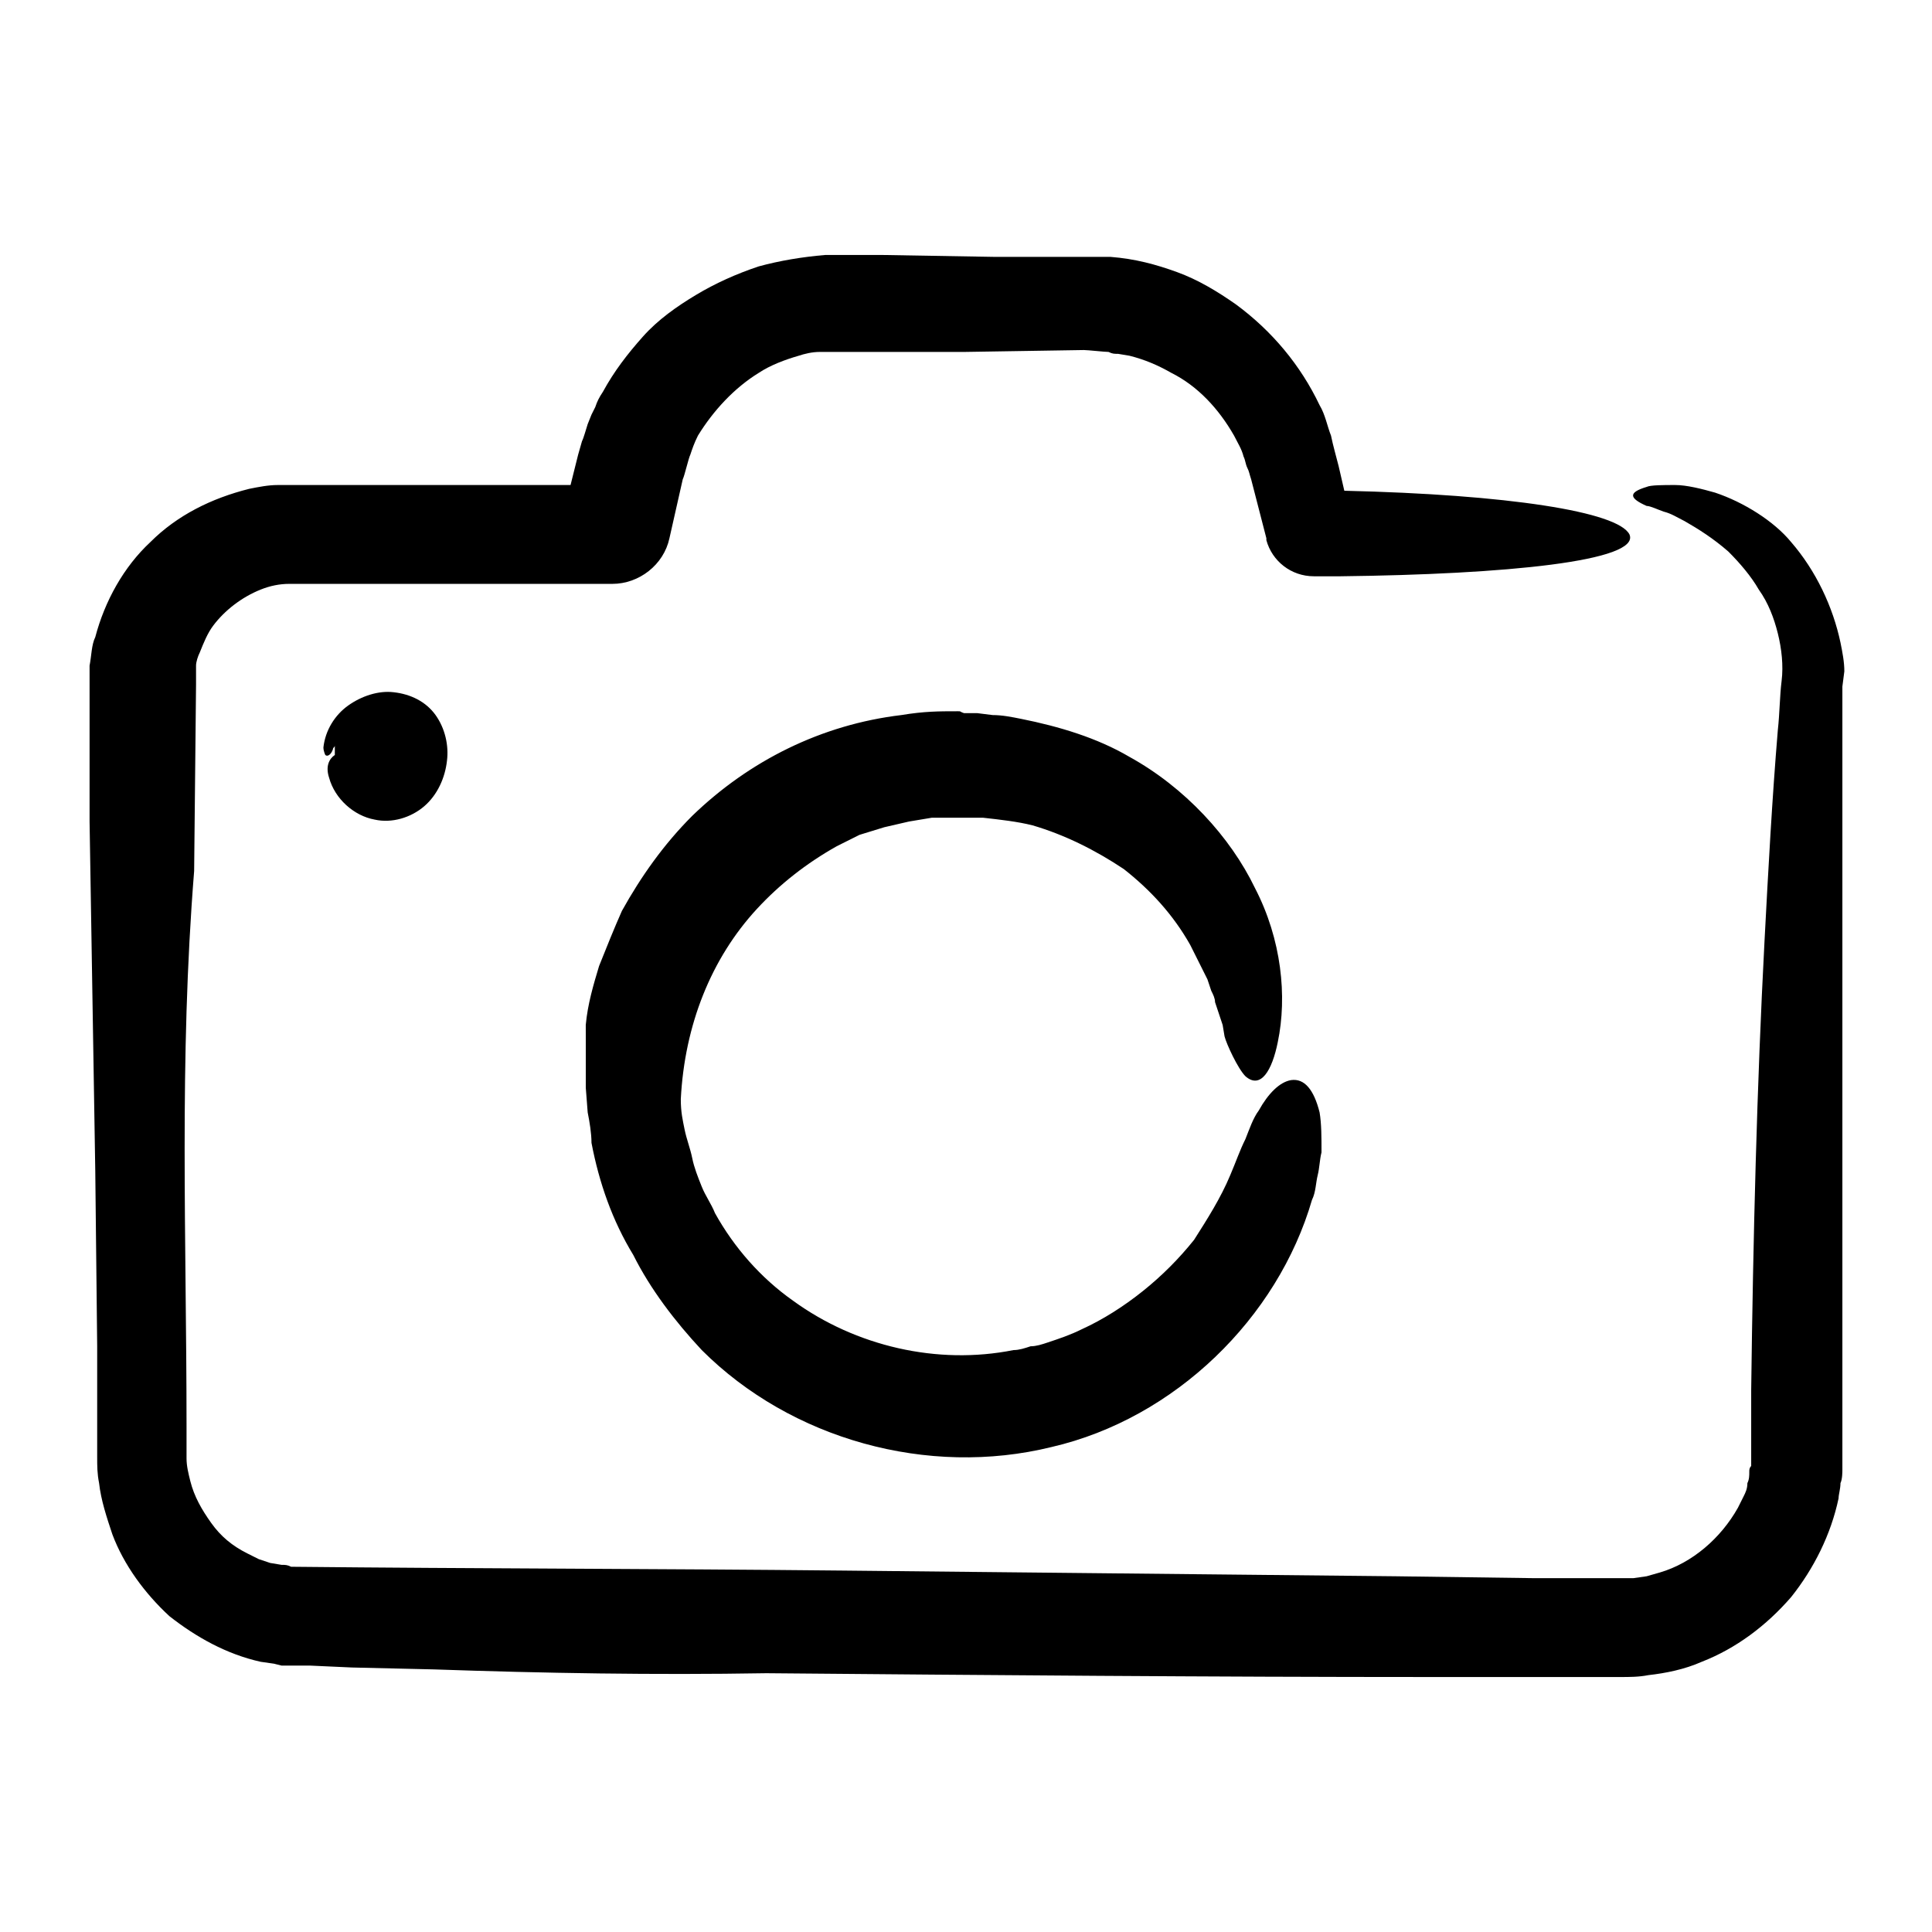
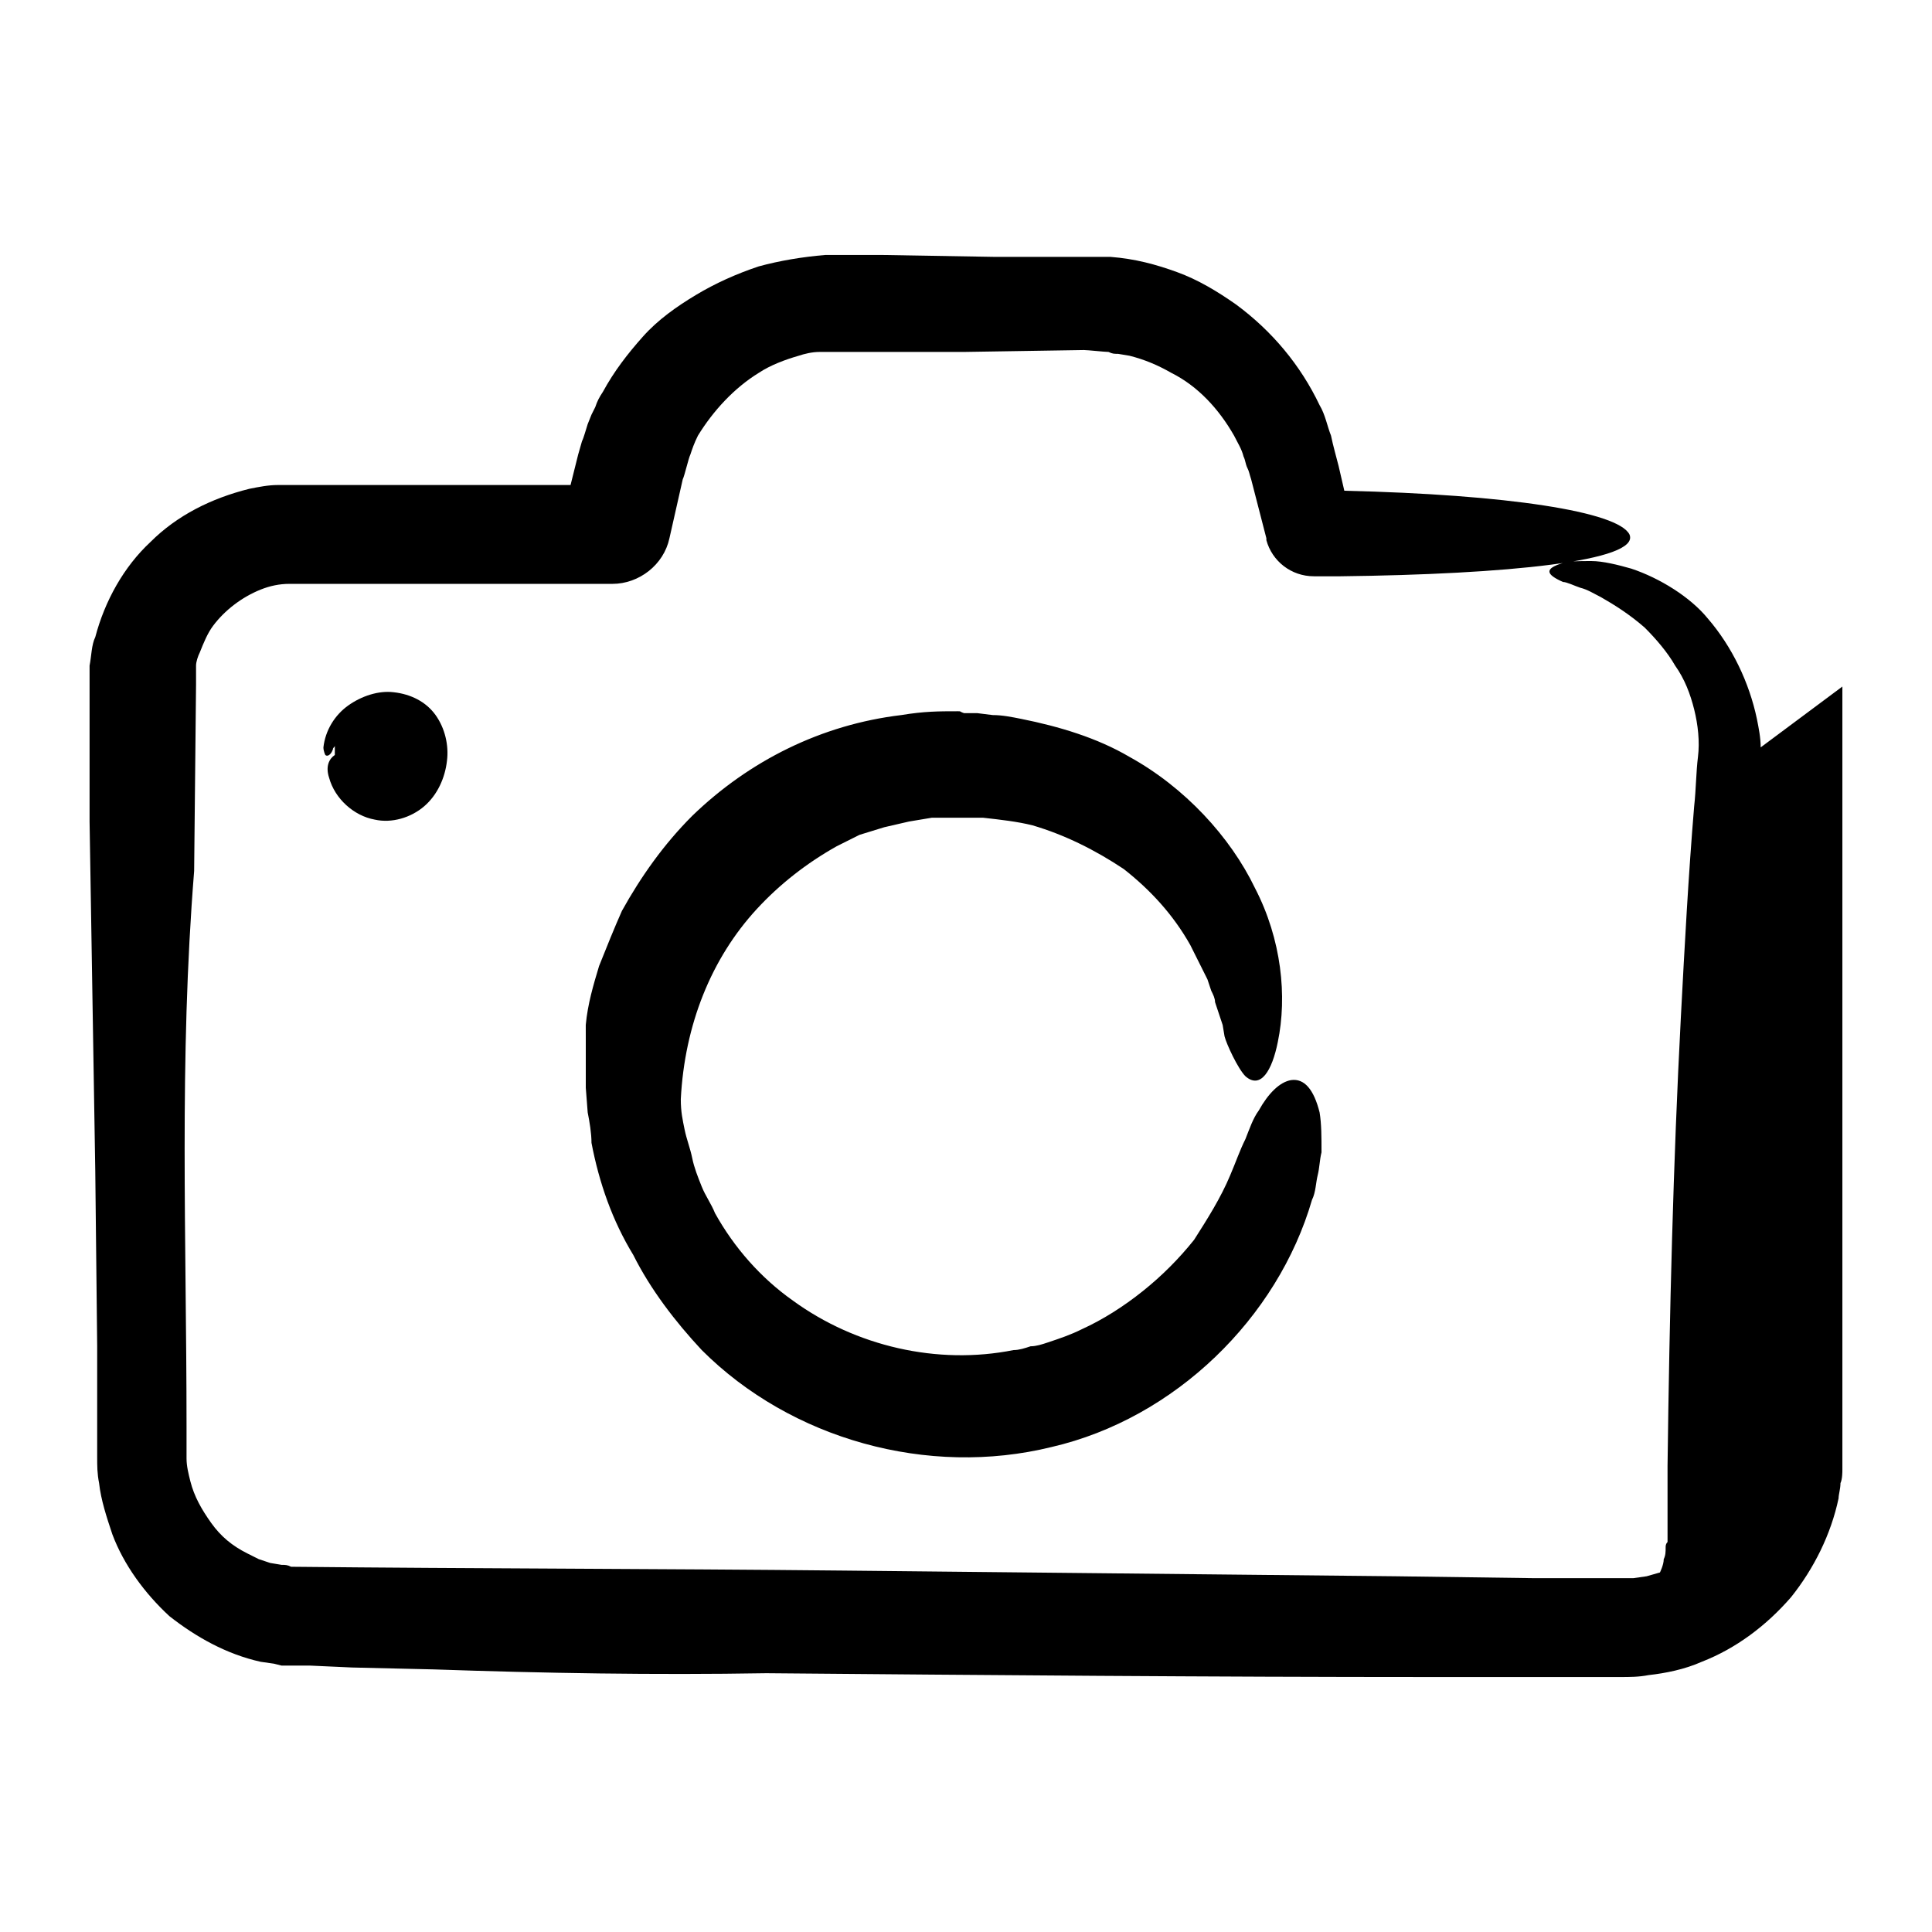
<svg xmlns="http://www.w3.org/2000/svg" fill="#000000" width="800px" height="800px" version="1.1" viewBox="144 144 512 512">
-   <path d="m632.25 325.94v13.602 44.336 88.168 61.465c0 0.504 0 2.519-0.504 3.527 0 1.512-0.504 3.023-0.504 4.031-2.016 9.574-6.551 18.641-12.594 26.199-6.551 7.559-14.609 13.602-23.68 17.129-4.535 2.016-9.574 3.023-14.105 3.527-2.519 0.504-5.039 0.504-7.559 0.504h-49.879c-58.945 0-117.89-0.504-176.33-1.008-29.723 0.5-58.945-0.004-88.164-1.012l-21.664-0.504-11.082-0.504h-6.047-1.512l-2.016-0.504-3.527-0.504c-9.07-2.016-17.129-6.551-24.184-12.09-6.551-6.047-12.09-13.602-15.113-21.664-1.512-4.535-3.023-9.07-3.527-13.602-0.504-2.519-0.504-4.535-0.504-7.055v-29.223l-0.504-46.352-1.512-92.695v-41.312c0.504-2.519 0.504-5.543 1.512-7.559 2.519-9.574 7.559-18.641 14.609-25.191 7.055-7.055 16.121-11.586 26.199-14.105 2.519-0.504 5.039-1.008 7.559-1.008h77.586l2.016-8.062 1.008-3.527c0.504-1.008 1.008-3.023 1.512-4.535l1.008-2.519 1.008-2.016c0.504-1.512 1.008-2.519 2.016-4.031 3.023-5.543 6.551-10.078 10.578-14.609 4.031-4.535 9.07-8.062 14.105-11.082 5.039-3.023 10.578-5.543 16.625-7.559 5.543-1.512 11.586-2.519 17.633-3.023h15.117l29.727 0.504h26.703 4.031c6.551 0.504 12.09 2.016 17.633 4.031s10.578 5.039 15.617 8.566c9.574 7.055 17.129 16.121 22.168 26.703 1.512 2.519 2.016 5.543 3.023 8.062 0.504 2.519 1.512 6.047 2.016 8.062l1.512 6.551c43.328 1.008 72.547 5.543 75.57 11.586 3.023 7.055-32.746 10.578-76.578 11.082h-7.055c-6.047 0-11.082-4.031-12.594-9.574v-0.504l-4.031-15.617c-0.504-1.512-0.504-2.016-1.008-3.023s-0.504-2.016-1.008-3.023c-0.504-2.016-1.512-3.527-2.519-5.543-4.031-7.055-9.574-13.098-16.625-16.625-3.527-2.016-7.055-3.527-11.082-4.535l-3.023-0.504c-1.008 0-1.512 0-2.519-0.504-1.008 0-5.543-0.504-6.551-0.504l-31.738 0.504h-31.738-2.016-1.512-3.023c-2.016 0-4.031 0.504-5.543 1.008-3.527 1.008-7.559 2.519-10.578 4.535-6.551 4.031-12.09 10.078-16.121 16.625-1.008 2.016-1.512 3.527-2.016 5.039-0.504 1.008-1.512 5.543-2.016 6.551l-3.527 15.617c-1.512 7.055-8.062 12.09-15.113 12.09h-85.652c-2.519 0-5.039 0.504-7.559 1.512-5.039 2.016-9.574 5.543-12.594 9.574-1.512 2.016-2.519 4.535-3.527 7.055-0.504 1.008-1.008 2.519-1.008 3.527v5.039l-0.504 49.375c-2.016 25.188-2.519 49.367-2.519 73.551 0 24.688 0.504 48.871 0.504 73.555v4.535 4.031c0 2.016 0.504 4.031 1.008 6.047 1.008 4.031 3.023 7.559 5.543 11.082 2.519 3.527 5.543 6.047 9.574 8.062 1.008 0.504 2.016 1.008 3.023 1.512l3.023 1.008 3.023 0.504c1.008 0 1.512 0 2.519 0.504 48.871 0.504 97.234 0.504 146.11 1.008 48.871 0.504 97.738 1.008 146.61 1.512l36.777 0.504h26.199l3.527-0.504 3.527-1.008c8.566-2.519 16.121-9.07 20.656-17.129 0.504-1.008 1.008-2.016 1.512-3.023s1.008-2.016 1.008-3.527c0.504-1.008 0.504-2.016 0.504-3.023 0-0.504 0-1.008 0.504-1.512v-20.156c0.504-40.305 1.512-80.609 3.527-118.9 1.008-19.145 2.016-37.785 3.527-55.922 0.504-4.535 0.504-9.07 1.008-13.098 0.504-4.031 0-8.566-1.008-12.594-1.008-4.031-2.519-8.062-5.039-11.586-2.016-3.527-5.039-7.055-8.062-10.078-4.031-3.527-8.062-6.047-11.586-8.062-2.016-1.008-3.527-2.016-5.543-2.519-1.512-0.504-3.527-1.512-4.535-1.512-4.535-2.016-5.039-3.527 0-5.039 1.008-0.504 4.535-0.504 7.559-0.504 3.023 0 7.055 1.008 10.578 2.016 7.559 2.519 15.617 7.559 20.152 13.098 6.551 7.559 11.082 17.129 13.098 26.703 0.504 2.519 1.008 5.039 1.008 7.559zm-234.77 6.551c-4.535 0-8.566 0-14.609 1.008-21.16 2.519-40.305 12.09-55.418 26.703-7.559 7.559-13.602 16.121-18.641 25.191-2.019 4.531-4.035 9.57-6.051 14.609-1.512 5.039-3.023 10.078-3.527 15.617l0.004 4.031v12.598l0.504 6.551c0.504 2.519 1.008 5.543 1.008 8.062 2.016 10.578 5.543 20.656 11.082 29.727 4.535 9.07 11.082 17.633 18.137 25.191 23.68 23.68 59.953 33.754 92.699 25.695 32.746-7.559 59.953-34.258 69.023-65.496 1.008-2.016 1.008-4.535 1.512-6.551s0.504-4.031 1.008-6.047c0-4.031 0-7.559-0.504-10.578-1.512-6.047-4.031-9.07-7.559-8.566-3.023 0.504-6.047 3.527-8.566 8.062-1.512 2.016-2.519 5.039-3.527 7.559-1.512 3.023-2.519 6.047-4.031 9.574-2.519 6.047-6.047 11.586-9.574 17.129-4.031 5.039-8.566 9.574-13.602 13.602-5.039 4.031-10.578 7.559-16.121 10.078-3.023 1.512-6.047 2.519-9.07 3.527-1.512 0.504-3.023 1.008-4.535 1.008-1.512 0.504-3.023 1.008-4.535 1.008-20.152 4.031-41.816-1.008-58.441-13.098-8.566-6.047-15.617-14.105-20.656-23.176-1.008-2.519-2.519-4.535-3.527-7.055-1.008-2.519-2.016-5.039-2.519-7.559s-1.512-5.039-2.016-7.559c-0.504-2.519-1.008-4.535-1.008-8.062 1.008-19.648 8.062-37.281 20.152-50.383 6.047-6.551 13.098-12.09 21.16-16.625l6.047-3.023 6.551-2.016 6.551-1.512 6.047-1.008h13.605c4.535 0.504 9.07 1.008 13.098 2.016 8.566 2.519 16.625 6.551 24.184 11.586 7.055 5.543 13.098 12.09 17.633 20.152 1.008 2.016 2.016 4.031 3.023 6.047 0.504 1.008 1.008 2.016 1.512 3.023l1.008 3.023c0.504 1.008 1.008 2.016 1.008 3.023l2.016 6.047 0.504 3.023c0.504 2.016 3.527 8.566 5.543 10.578 4.031 3.527 7.055-1.512 8.566-9.07 2.519-12.09 1.008-27.207-6.047-40.809-6.551-13.602-18.641-26.703-33.25-34.762-8.566-5.039-18.641-8.062-28.719-10.078-2.519-0.504-5.039-1.008-7.559-1.008l-4.031-0.504h-3.527c-1.508-0.508-0.5-0.508-2.012-0.508zm-166.26 17.633c1.512 5.543 6.551 10.078 12.09 11.082 4.535 1.008 9.574-0.504 13.098-3.527 3.527-3.023 5.543-7.559 6.047-12.09 0.504-4.031-0.504-8.566-3.023-12.09-2.519-3.527-6.551-5.543-11.082-6.047-4.031-0.504-8.566 1.008-12.09 3.527-3.527 2.519-6.047 6.551-6.551 11.082 0 1.008 0.504 2.016 0.504 2.016 0.504 0.504 1.512 0 2.016-1.512 0-0.504 0.504-0.504 0.504-1.008v2.519c-1.512 1.008-2.519 3.023-1.512 6.047z" />
+   <path d="m632.25 325.94v13.602 44.336 88.168 61.465c0 0.504 0 2.519-0.504 3.527 0 1.512-0.504 3.023-0.504 4.031-2.016 9.574-6.551 18.641-12.594 26.199-6.551 7.559-14.609 13.602-23.68 17.129-4.535 2.016-9.574 3.023-14.105 3.527-2.519 0.504-5.039 0.504-7.559 0.504h-49.879c-58.945 0-117.89-0.504-176.33-1.008-29.723 0.5-58.945-0.004-88.164-1.012l-21.664-0.504-11.082-0.504h-6.047-1.512l-2.016-0.504-3.527-0.504c-9.07-2.016-17.129-6.551-24.184-12.09-6.551-6.047-12.09-13.602-15.113-21.664-1.512-4.535-3.023-9.07-3.527-13.602-0.504-2.519-0.504-4.535-0.504-7.055v-29.223l-0.504-46.352-1.512-92.695v-41.312c0.504-2.519 0.504-5.543 1.512-7.559 2.519-9.574 7.559-18.641 14.609-25.191 7.055-7.055 16.121-11.586 26.199-14.105 2.519-0.504 5.039-1.008 7.559-1.008h77.586l2.016-8.062 1.008-3.527c0.504-1.008 1.008-3.023 1.512-4.535l1.008-2.519 1.008-2.016c0.504-1.512 1.008-2.519 2.016-4.031 3.023-5.543 6.551-10.078 10.578-14.609 4.031-4.535 9.07-8.062 14.105-11.082 5.039-3.023 10.578-5.543 16.625-7.559 5.543-1.512 11.586-2.519 17.633-3.023h15.117l29.727 0.504h26.703 4.031c6.551 0.504 12.09 2.016 17.633 4.031s10.578 5.039 15.617 8.566c9.574 7.055 17.129 16.121 22.168 26.703 1.512 2.519 2.016 5.543 3.023 8.062 0.504 2.519 1.512 6.047 2.016 8.062l1.512 6.551c43.328 1.008 72.547 5.543 75.57 11.586 3.023 7.055-32.746 10.578-76.578 11.082h-7.055c-6.047 0-11.082-4.031-12.594-9.574v-0.504l-4.031-15.617c-0.504-1.512-0.504-2.016-1.008-3.023s-0.504-2.016-1.008-3.023c-0.504-2.016-1.512-3.527-2.519-5.543-4.031-7.055-9.574-13.098-16.625-16.625-3.527-2.016-7.055-3.527-11.082-4.535l-3.023-0.504c-1.008 0-1.512 0-2.519-0.504-1.008 0-5.543-0.504-6.551-0.504l-31.738 0.504h-31.738-2.016-1.512-3.023c-2.016 0-4.031 0.504-5.543 1.008-3.527 1.008-7.559 2.519-10.578 4.535-6.551 4.031-12.09 10.078-16.121 16.625-1.008 2.016-1.512 3.527-2.016 5.039-0.504 1.008-1.512 5.543-2.016 6.551l-3.527 15.617c-1.512 7.055-8.062 12.09-15.113 12.09h-85.652c-2.519 0-5.039 0.504-7.559 1.512-5.039 2.016-9.574 5.543-12.594 9.574-1.512 2.016-2.519 4.535-3.527 7.055-0.504 1.008-1.008 2.519-1.008 3.527v5.039l-0.504 49.375c-2.016 25.188-2.519 49.367-2.519 73.551 0 24.688 0.504 48.871 0.504 73.555v4.535 4.031c0 2.016 0.504 4.031 1.008 6.047 1.008 4.031 3.023 7.559 5.543 11.082 2.519 3.527 5.543 6.047 9.574 8.062 1.008 0.504 2.016 1.008 3.023 1.512l3.023 1.008 3.023 0.504c1.008 0 1.512 0 2.519 0.504 48.871 0.504 97.234 0.504 146.11 1.008 48.871 0.504 97.738 1.008 146.61 1.512l36.777 0.504h26.199l3.527-0.504 3.527-1.008s1.008-2.016 1.008-3.527c0.504-1.008 0.504-2.016 0.504-3.023 0-0.504 0-1.008 0.504-1.512v-20.156c0.504-40.305 1.512-80.609 3.527-118.9 1.008-19.145 2.016-37.785 3.527-55.922 0.504-4.535 0.504-9.07 1.008-13.098 0.504-4.031 0-8.566-1.008-12.594-1.008-4.031-2.519-8.062-5.039-11.586-2.016-3.527-5.039-7.055-8.062-10.078-4.031-3.527-8.062-6.047-11.586-8.062-2.016-1.008-3.527-2.016-5.543-2.519-1.512-0.504-3.527-1.512-4.535-1.512-4.535-2.016-5.039-3.527 0-5.039 1.008-0.504 4.535-0.504 7.559-0.504 3.023 0 7.055 1.008 10.578 2.016 7.559 2.519 15.617 7.559 20.152 13.098 6.551 7.559 11.082 17.129 13.098 26.703 0.504 2.519 1.008 5.039 1.008 7.559zm-234.77 6.551c-4.535 0-8.566 0-14.609 1.008-21.16 2.519-40.305 12.09-55.418 26.703-7.559 7.559-13.602 16.121-18.641 25.191-2.019 4.531-4.035 9.57-6.051 14.609-1.512 5.039-3.023 10.078-3.527 15.617l0.004 4.031v12.598l0.504 6.551c0.504 2.519 1.008 5.543 1.008 8.062 2.016 10.578 5.543 20.656 11.082 29.727 4.535 9.07 11.082 17.633 18.137 25.191 23.68 23.68 59.953 33.754 92.699 25.695 32.746-7.559 59.953-34.258 69.023-65.496 1.008-2.016 1.008-4.535 1.512-6.551s0.504-4.031 1.008-6.047c0-4.031 0-7.559-0.504-10.578-1.512-6.047-4.031-9.07-7.559-8.566-3.023 0.504-6.047 3.527-8.566 8.062-1.512 2.016-2.519 5.039-3.527 7.559-1.512 3.023-2.519 6.047-4.031 9.574-2.519 6.047-6.047 11.586-9.574 17.129-4.031 5.039-8.566 9.574-13.602 13.602-5.039 4.031-10.578 7.559-16.121 10.078-3.023 1.512-6.047 2.519-9.07 3.527-1.512 0.504-3.023 1.008-4.535 1.008-1.512 0.504-3.023 1.008-4.535 1.008-20.152 4.031-41.816-1.008-58.441-13.098-8.566-6.047-15.617-14.105-20.656-23.176-1.008-2.519-2.519-4.535-3.527-7.055-1.008-2.519-2.016-5.039-2.519-7.559s-1.512-5.039-2.016-7.559c-0.504-2.519-1.008-4.535-1.008-8.062 1.008-19.648 8.062-37.281 20.152-50.383 6.047-6.551 13.098-12.09 21.16-16.625l6.047-3.023 6.551-2.016 6.551-1.512 6.047-1.008h13.605c4.535 0.504 9.07 1.008 13.098 2.016 8.566 2.519 16.625 6.551 24.184 11.586 7.055 5.543 13.098 12.09 17.633 20.152 1.008 2.016 2.016 4.031 3.023 6.047 0.504 1.008 1.008 2.016 1.512 3.023l1.008 3.023c0.504 1.008 1.008 2.016 1.008 3.023l2.016 6.047 0.504 3.023c0.504 2.016 3.527 8.566 5.543 10.578 4.031 3.527 7.055-1.512 8.566-9.07 2.519-12.09 1.008-27.207-6.047-40.809-6.551-13.602-18.641-26.703-33.25-34.762-8.566-5.039-18.641-8.062-28.719-10.078-2.519-0.504-5.039-1.008-7.559-1.008l-4.031-0.504h-3.527c-1.508-0.508-0.5-0.508-2.012-0.508zm-166.26 17.633c1.512 5.543 6.551 10.078 12.09 11.082 4.535 1.008 9.574-0.504 13.098-3.527 3.527-3.023 5.543-7.559 6.047-12.09 0.504-4.031-0.504-8.566-3.023-12.09-2.519-3.527-6.551-5.543-11.082-6.047-4.031-0.504-8.566 1.008-12.09 3.527-3.527 2.519-6.047 6.551-6.551 11.082 0 1.008 0.504 2.016 0.504 2.016 0.504 0.504 1.512 0 2.016-1.512 0-0.504 0.504-0.504 0.504-1.008v2.519c-1.512 1.008-2.519 3.023-1.512 6.047z" />
</svg>